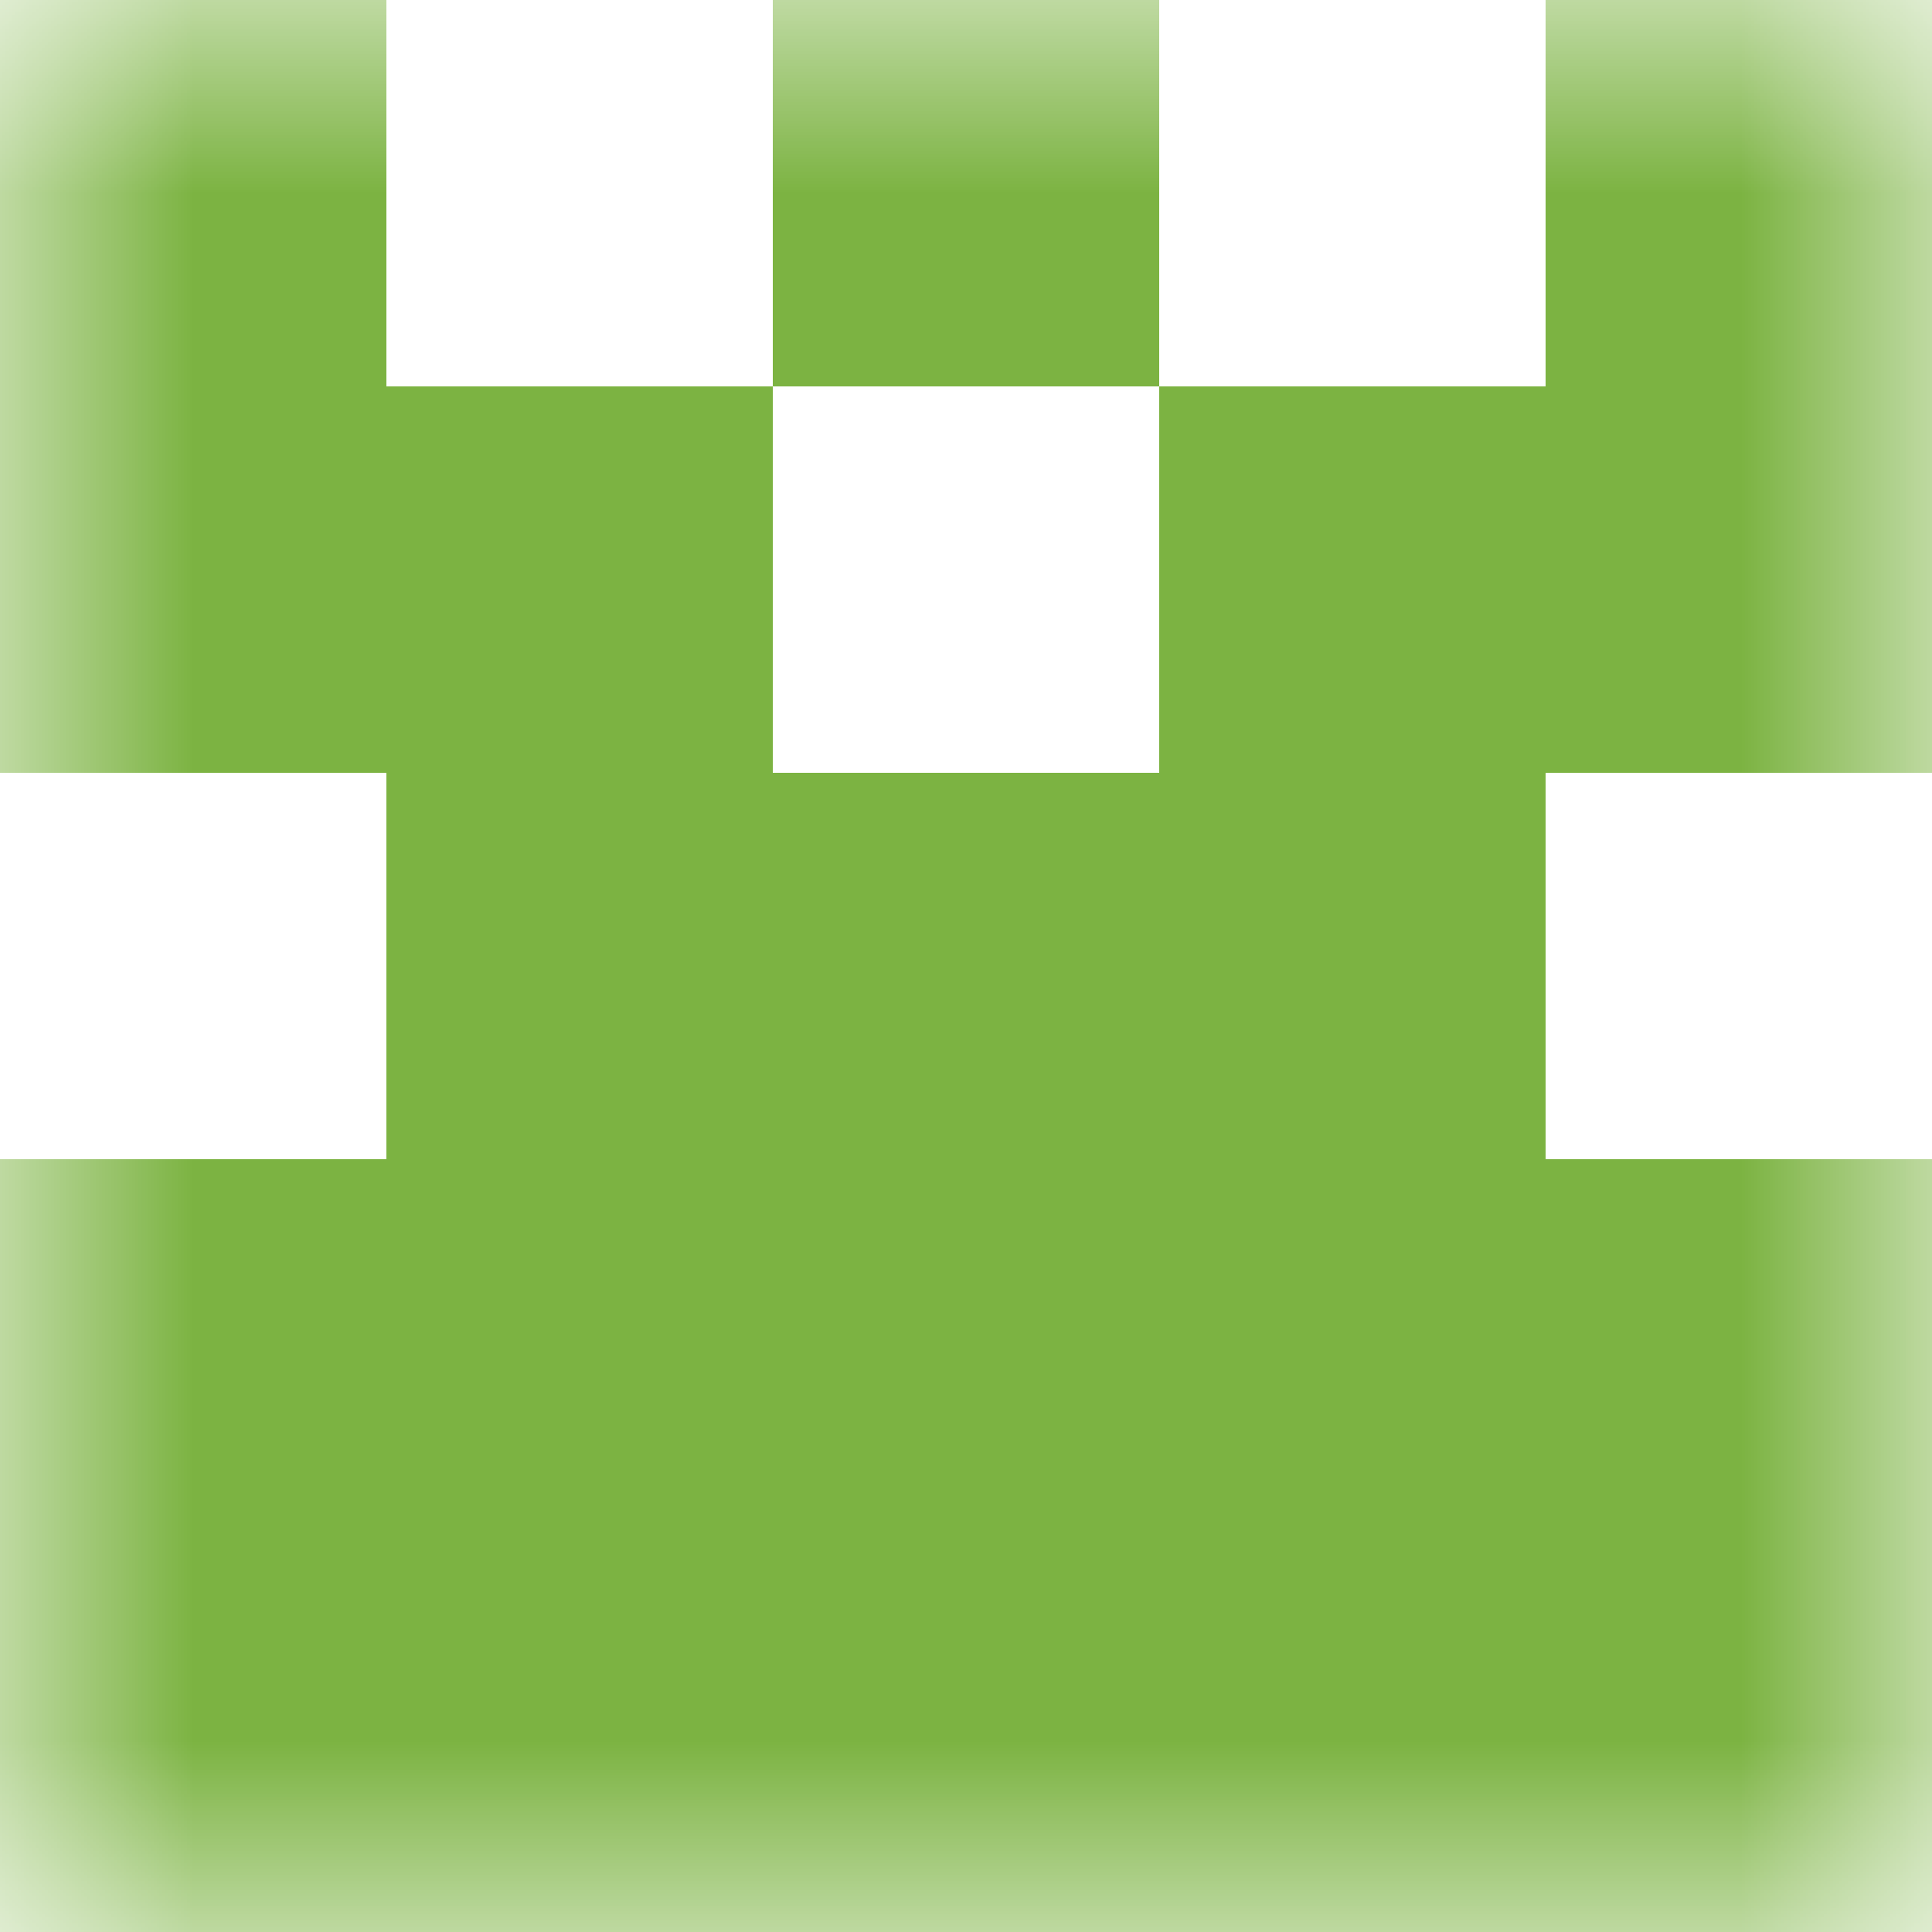
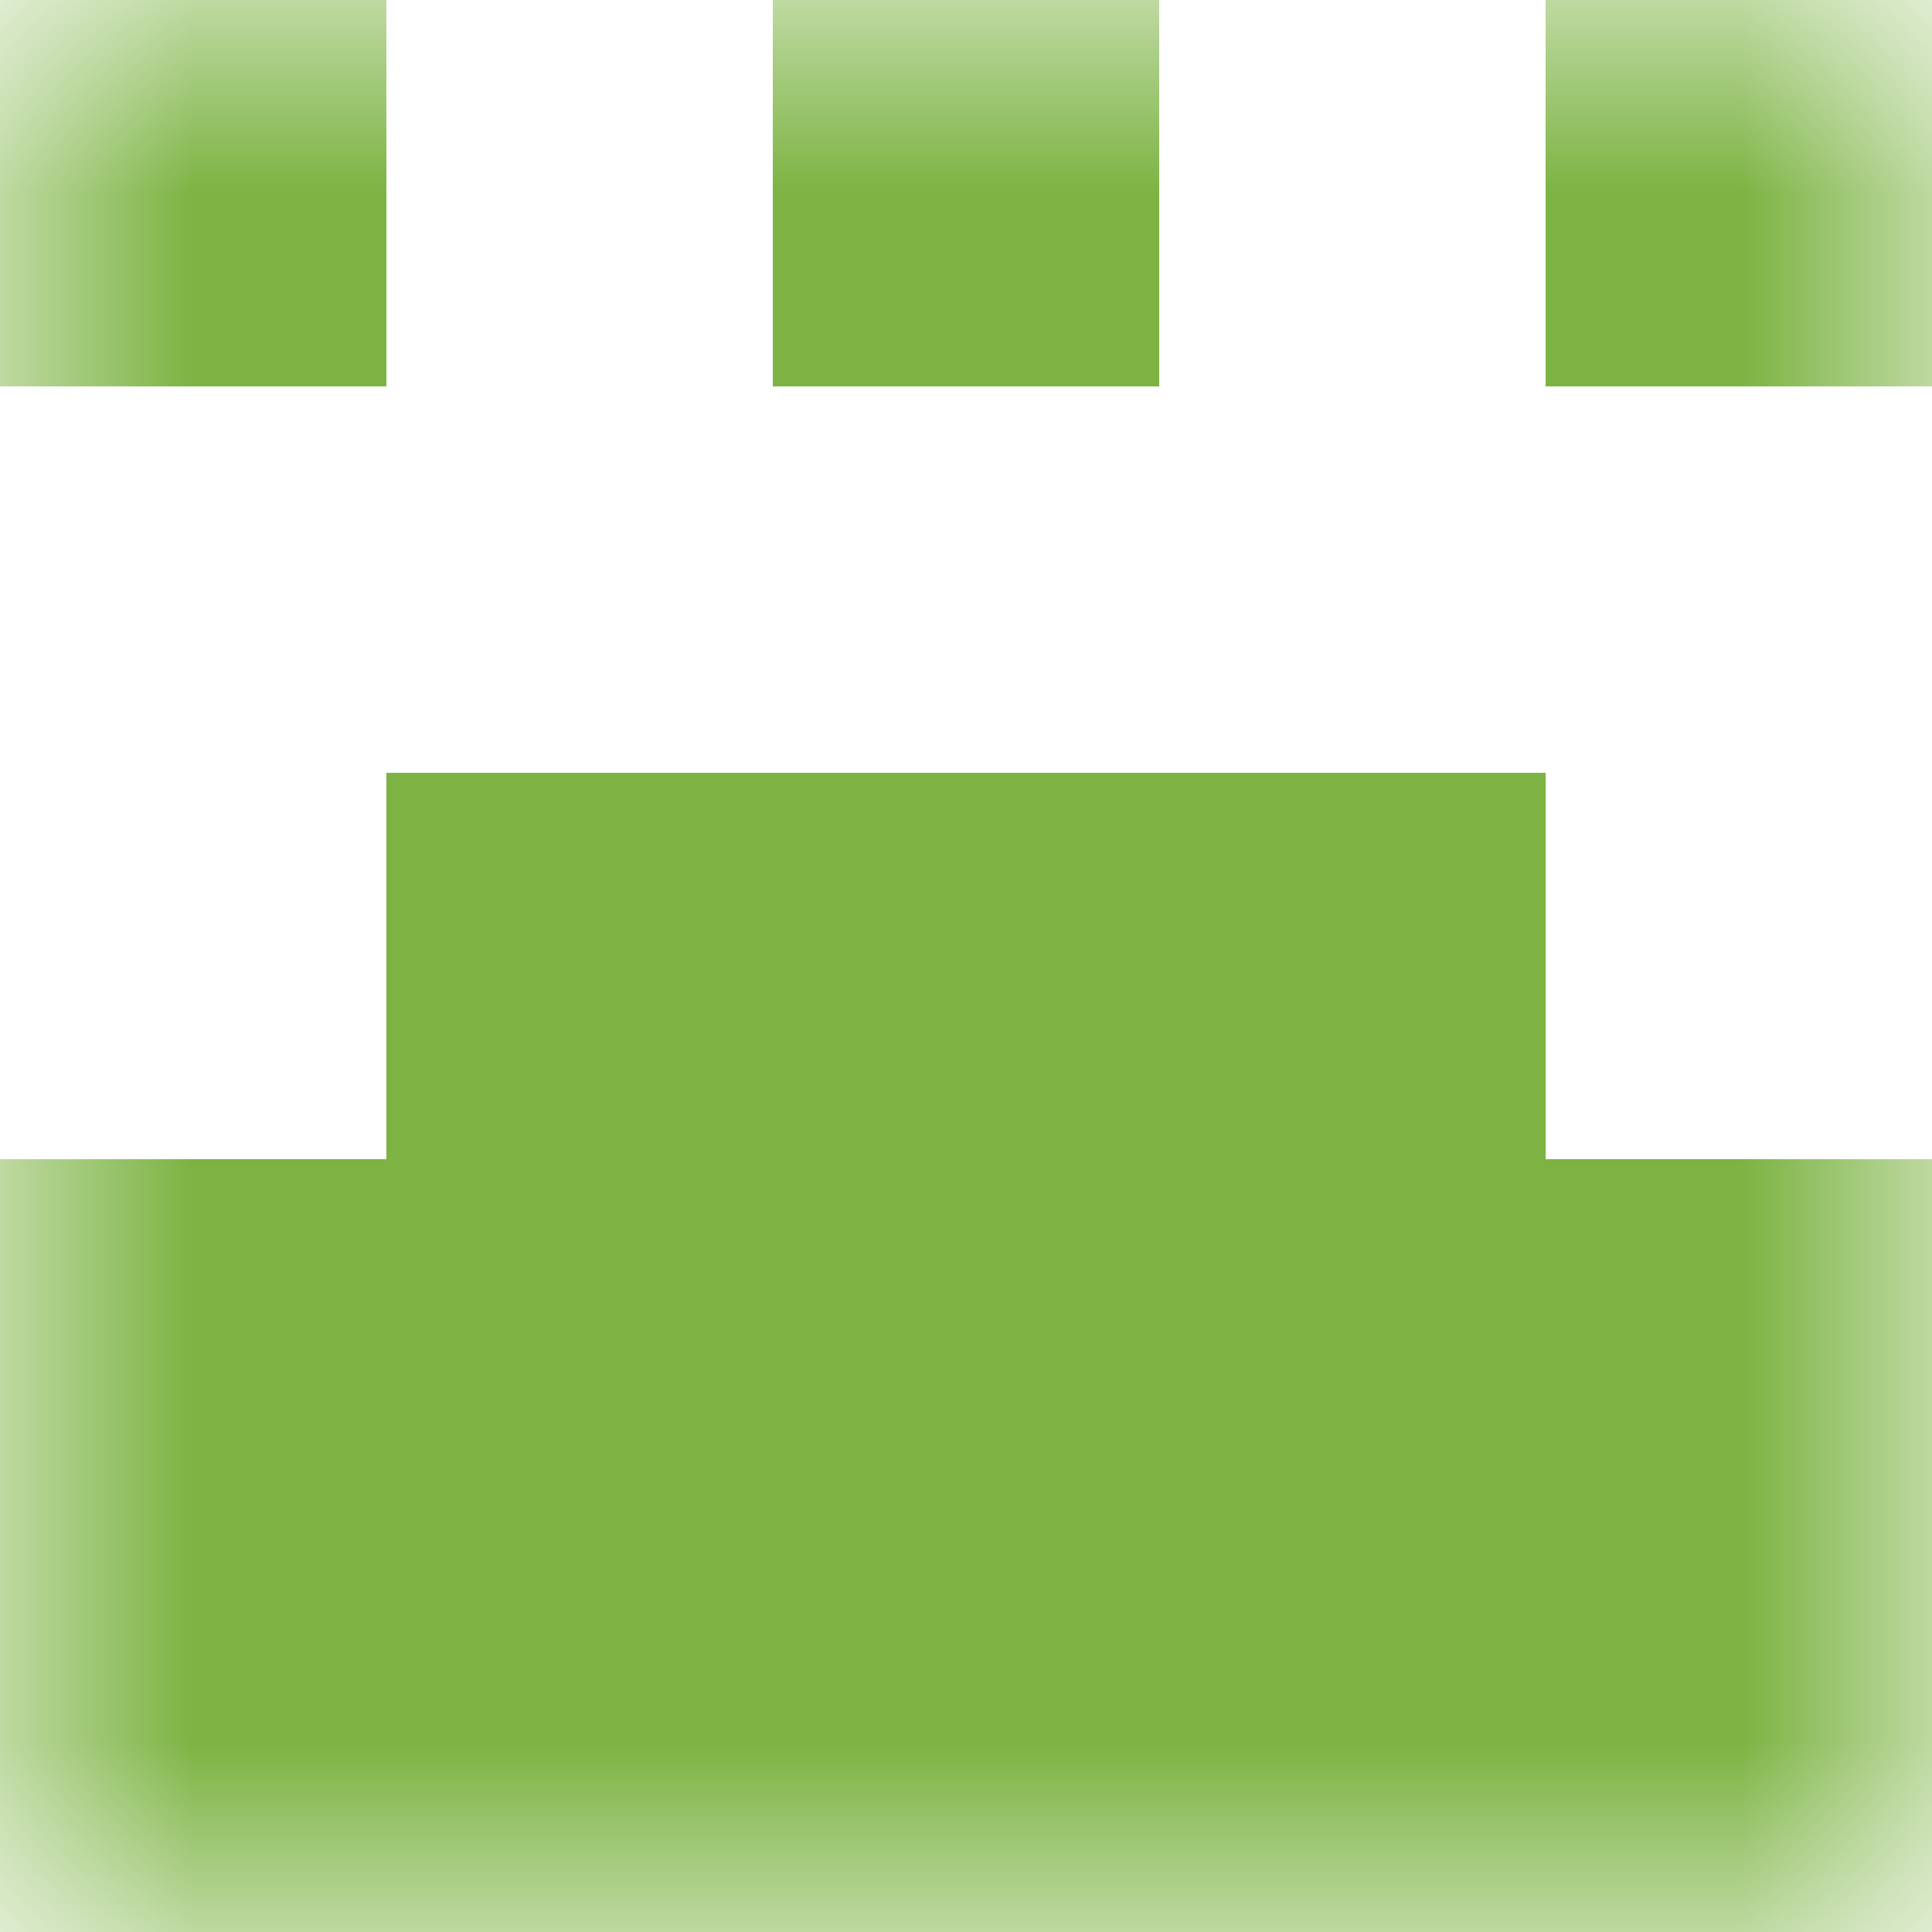
<svg xmlns="http://www.w3.org/2000/svg" viewBox="0 0 5 5" fill="none" shape-rendering="crispEdges">
  <mask id="viewboxMask">
    <rect width="5" height="5" rx="0" ry="0" x="0" y="0" fill="#fff" />
  </mask>
  <g mask="url(#viewboxMask)">
    <path d="M0 0h1v1H0V0ZM4 0h1v1H4V0ZM3 0H2v1h1V0Z" fill="#7cb342" />
-     <path d="M2 1H0v1h2V1ZM5 1H3v1h2V1Z" fill="#7cb342" />
    <path fill="#7cb342" d="M1 2h3v1H1z" />
    <path fill="#7cb342" d="M0 3h5v1H0z" />
    <path fill="#7cb342" d="M0 4h5v1H0z" />
  </g>
</svg>